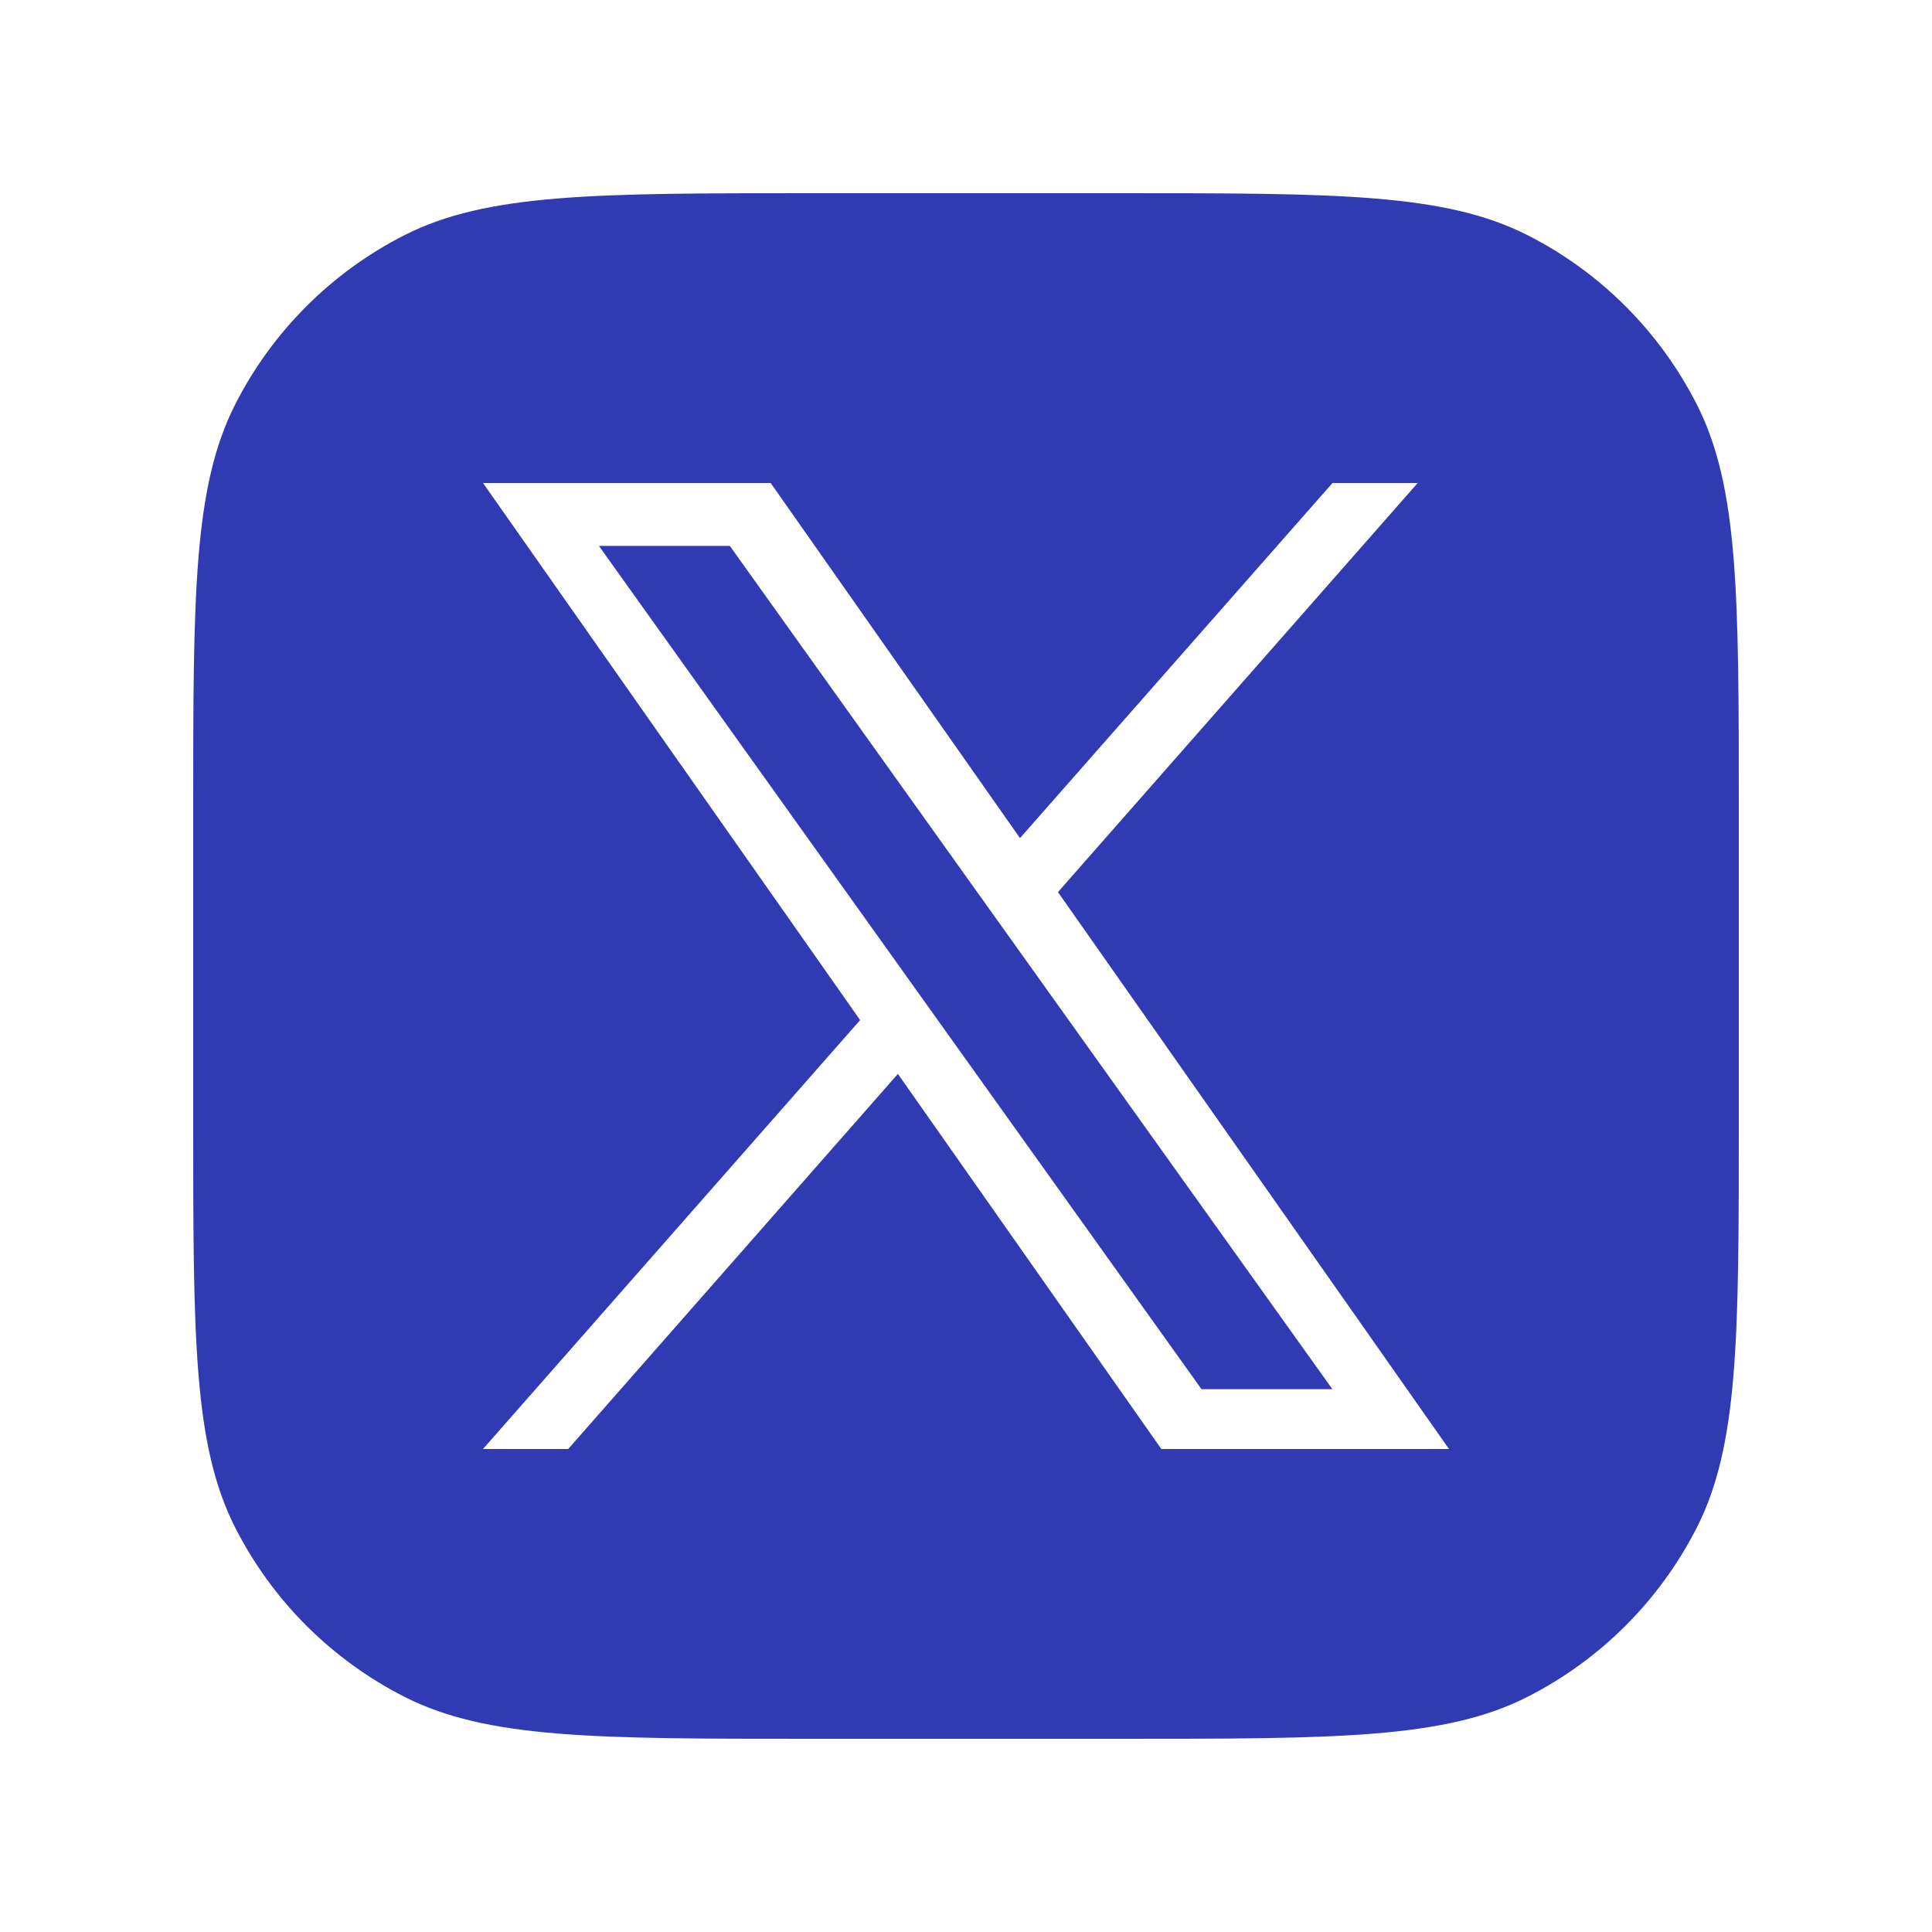
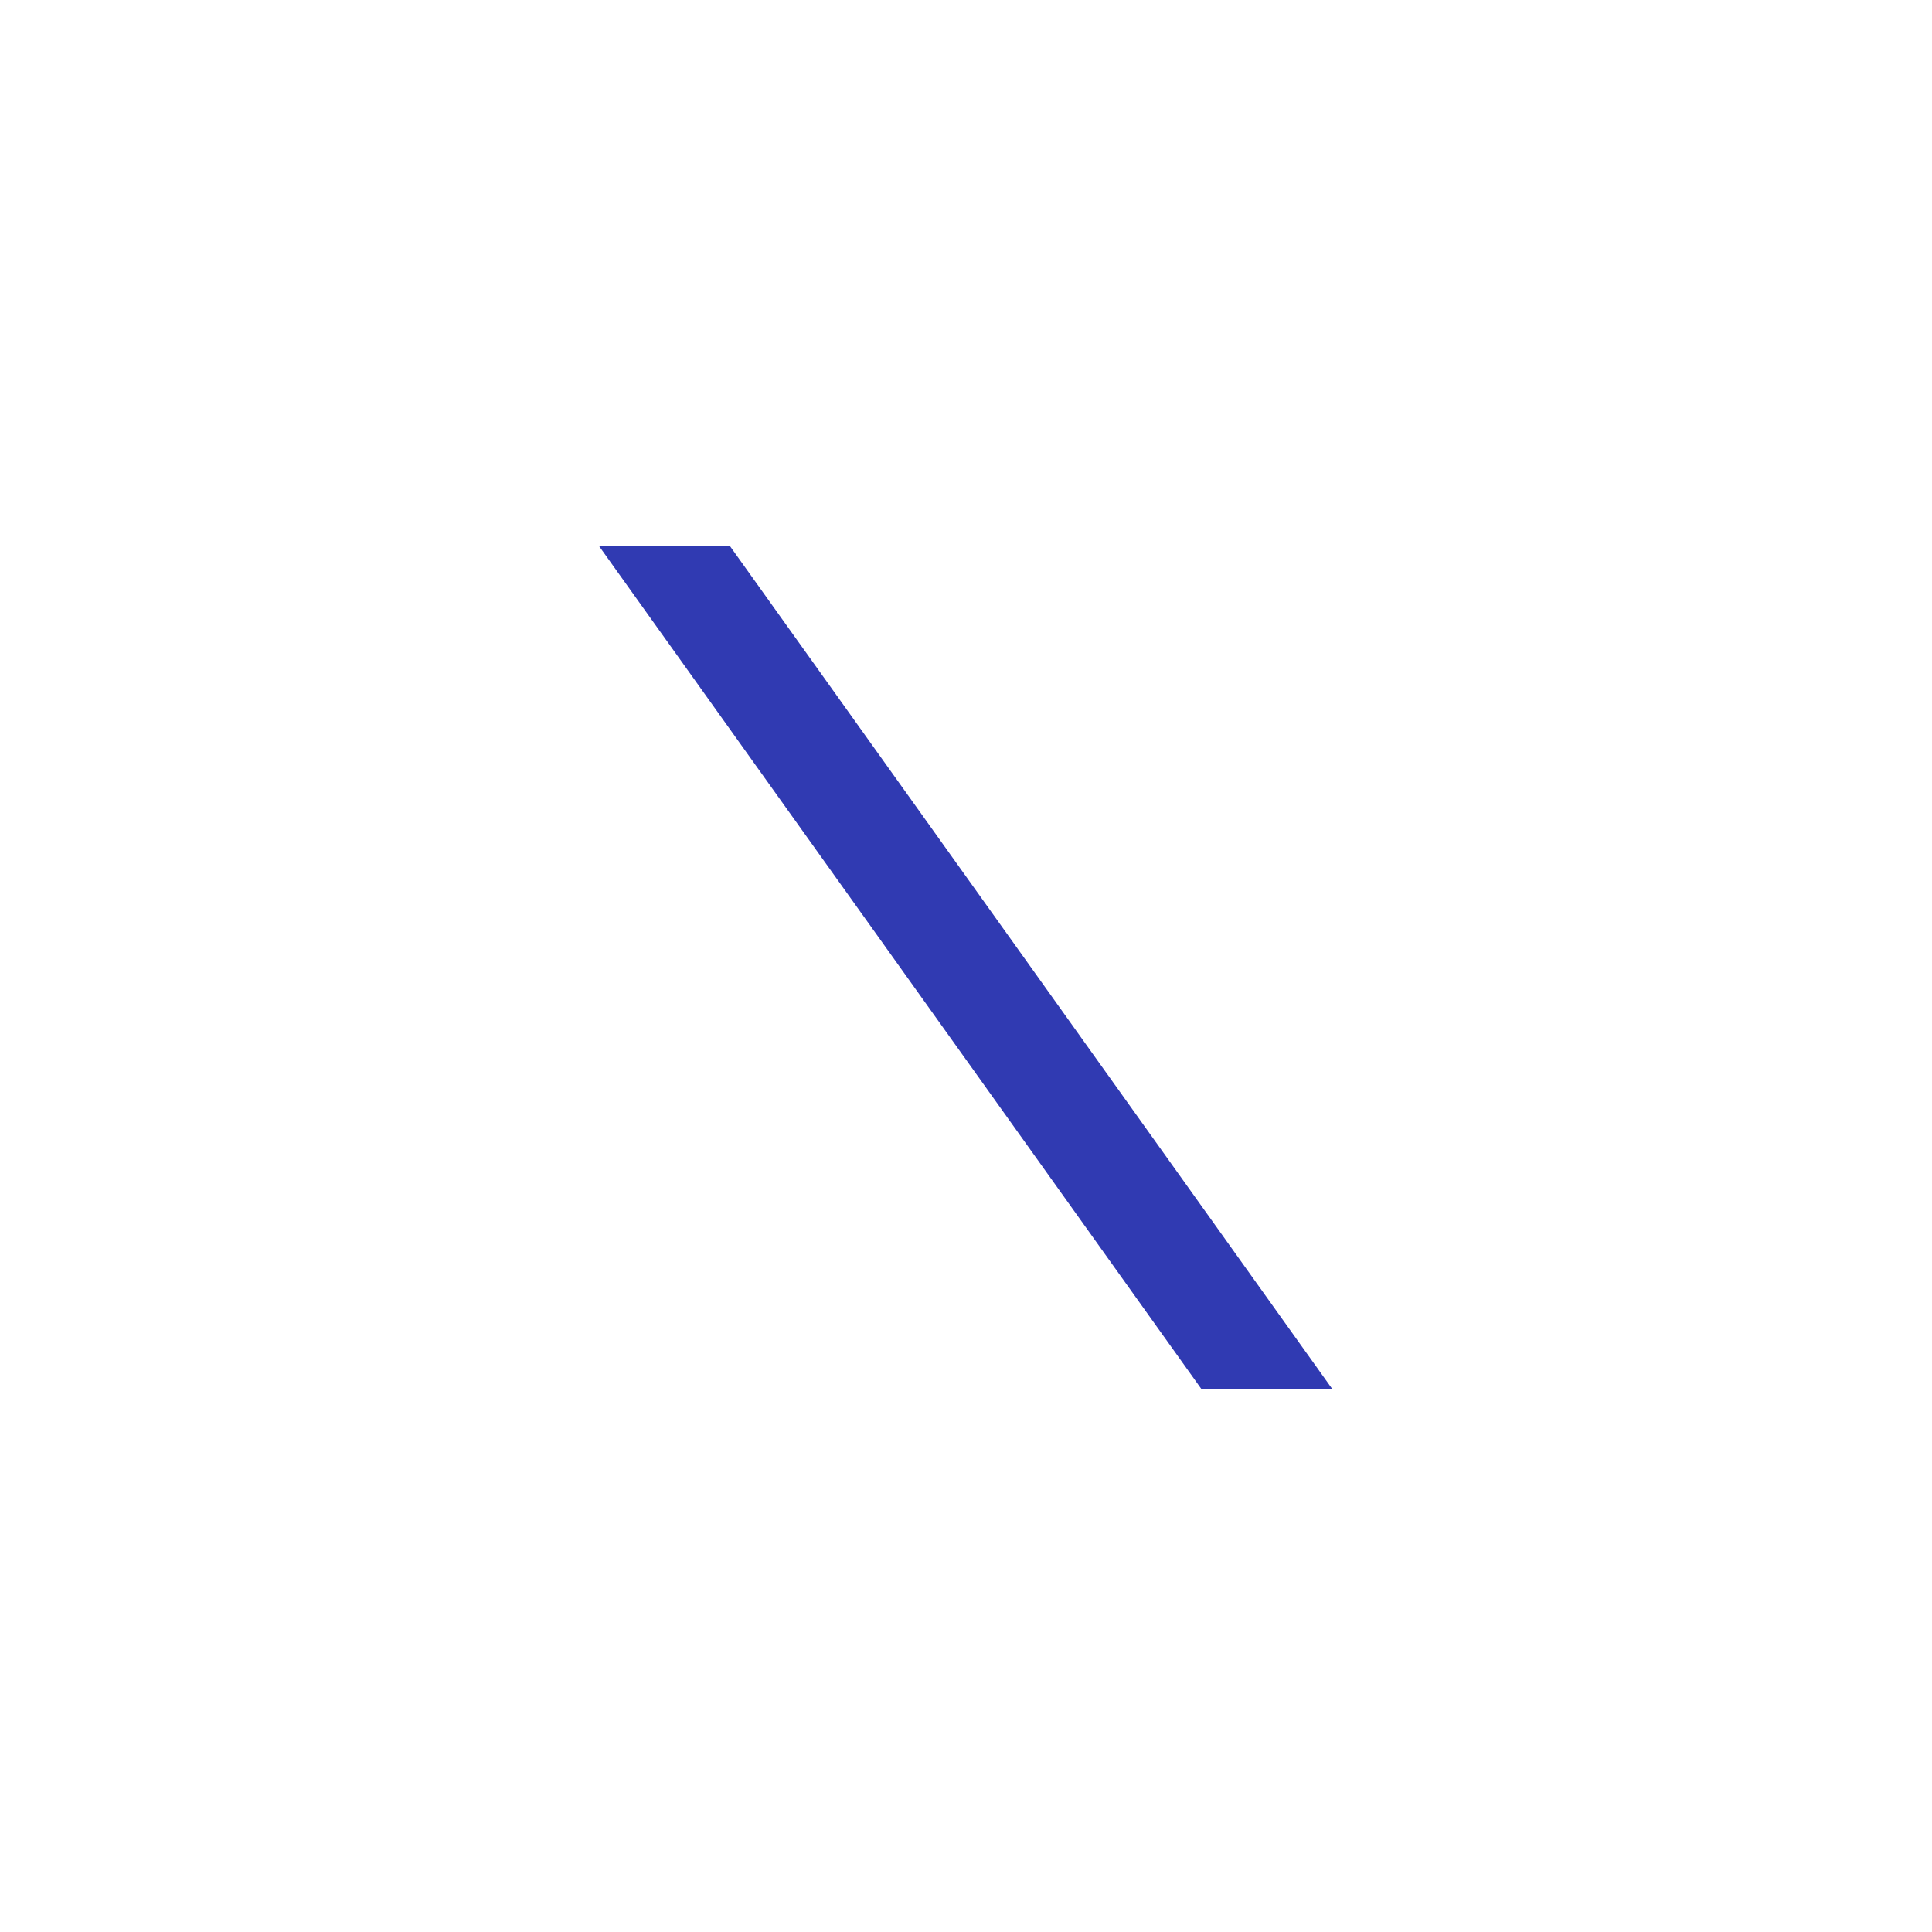
<svg xmlns="http://www.w3.org/2000/svg" width="20" height="20" viewBox="0 0 20 20" fill="none">
  <path d="M7.555 5.651H6.2L12.438 14.381H13.793L7.555 5.651Z" fill="#303AB2" />
-   <path fill-rule="evenodd" clip-rule="evenodd" d="M2 8.4C2 6.16 2 5.04 2.436 4.184C2.819 3.431 3.431 2.819 4.184 2.436C5.04 2 6.16 2 8.4 2H11.6C13.84 2 14.96 2 15.816 2.436C16.569 2.819 17.18 3.431 17.564 4.184C18 5.04 18 6.16 18 8.4V11.6C18 13.84 18 14.96 17.564 15.816C17.18 16.569 16.569 17.18 15.816 17.564C14.96 18 13.84 18 11.6 18H8.4C6.16 18 5.04 18 4.184 17.564C3.431 17.18 2.819 16.569 2.436 15.816C2 14.96 2 13.84 2 11.6V8.4ZM14.676 5L10.952 9.235L15 15H12.022L9.295 11.117L5.882 15H5L8.904 10.56L5 5H7.978L10.559 8.676L13.794 5H14.676Z" fill="#303AB2" />
</svg>